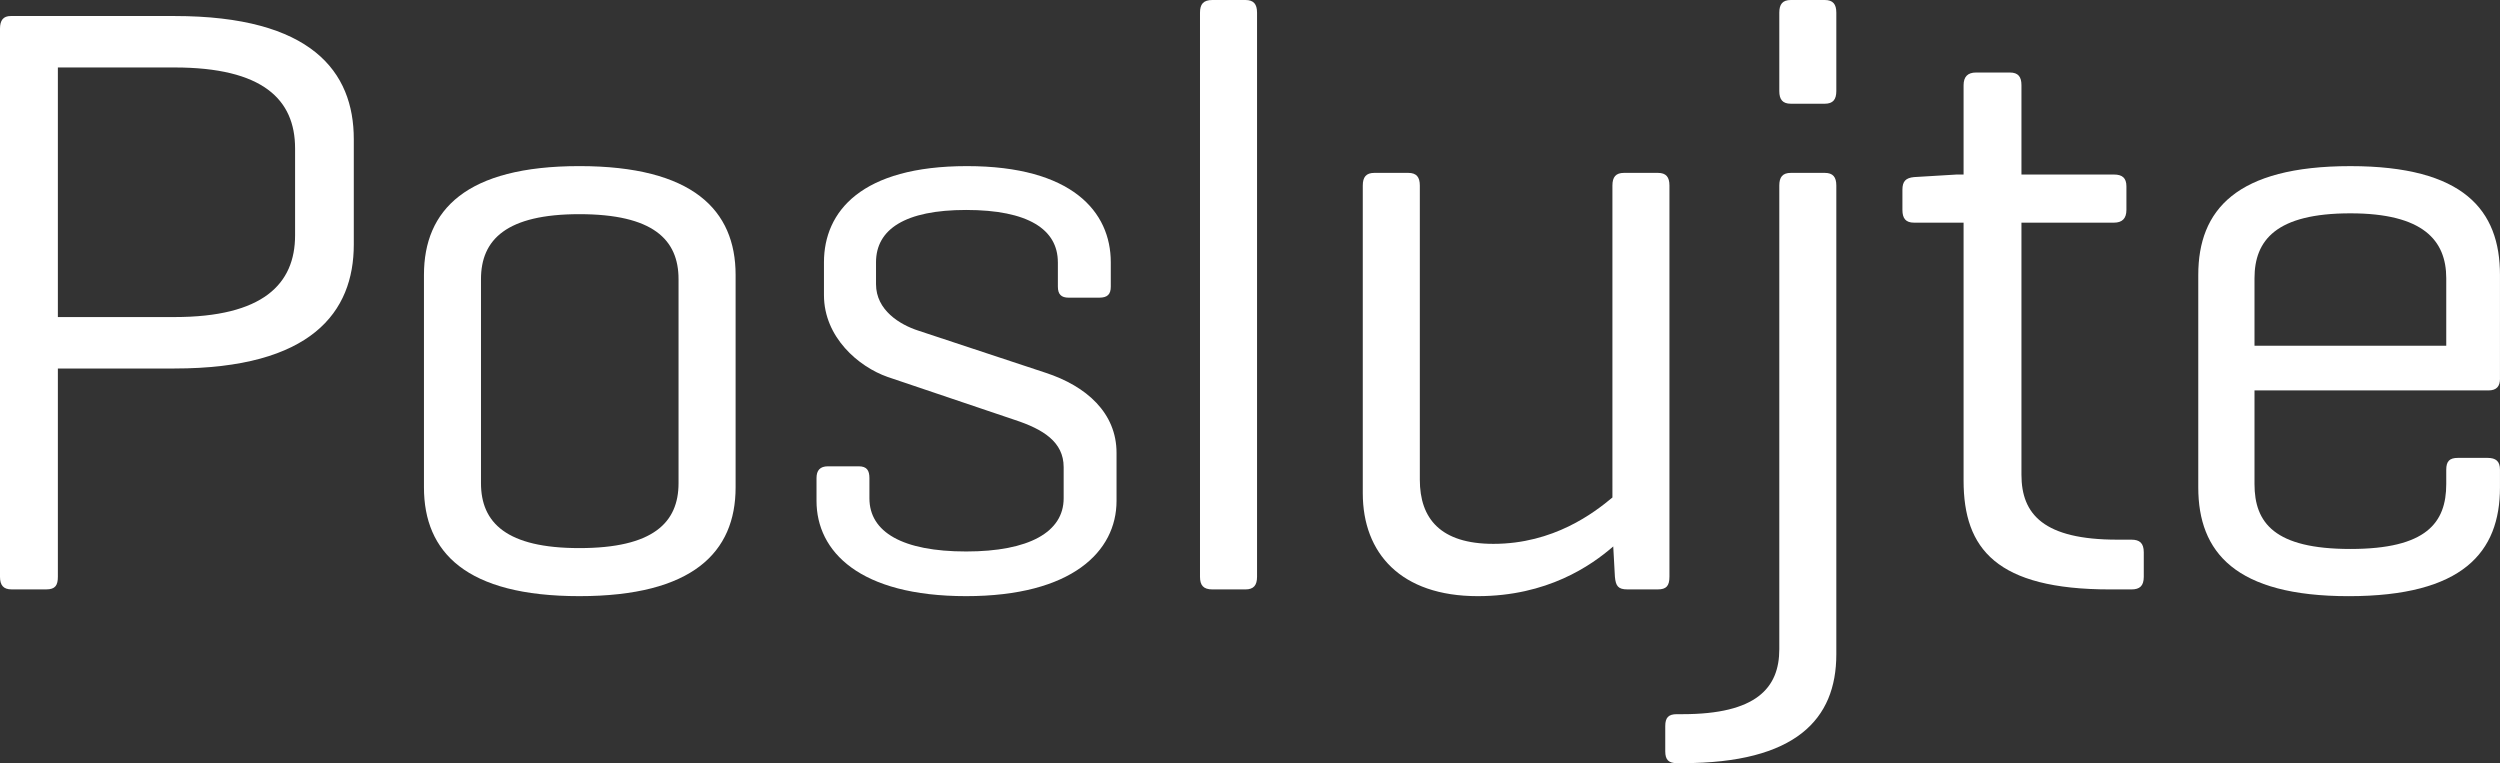
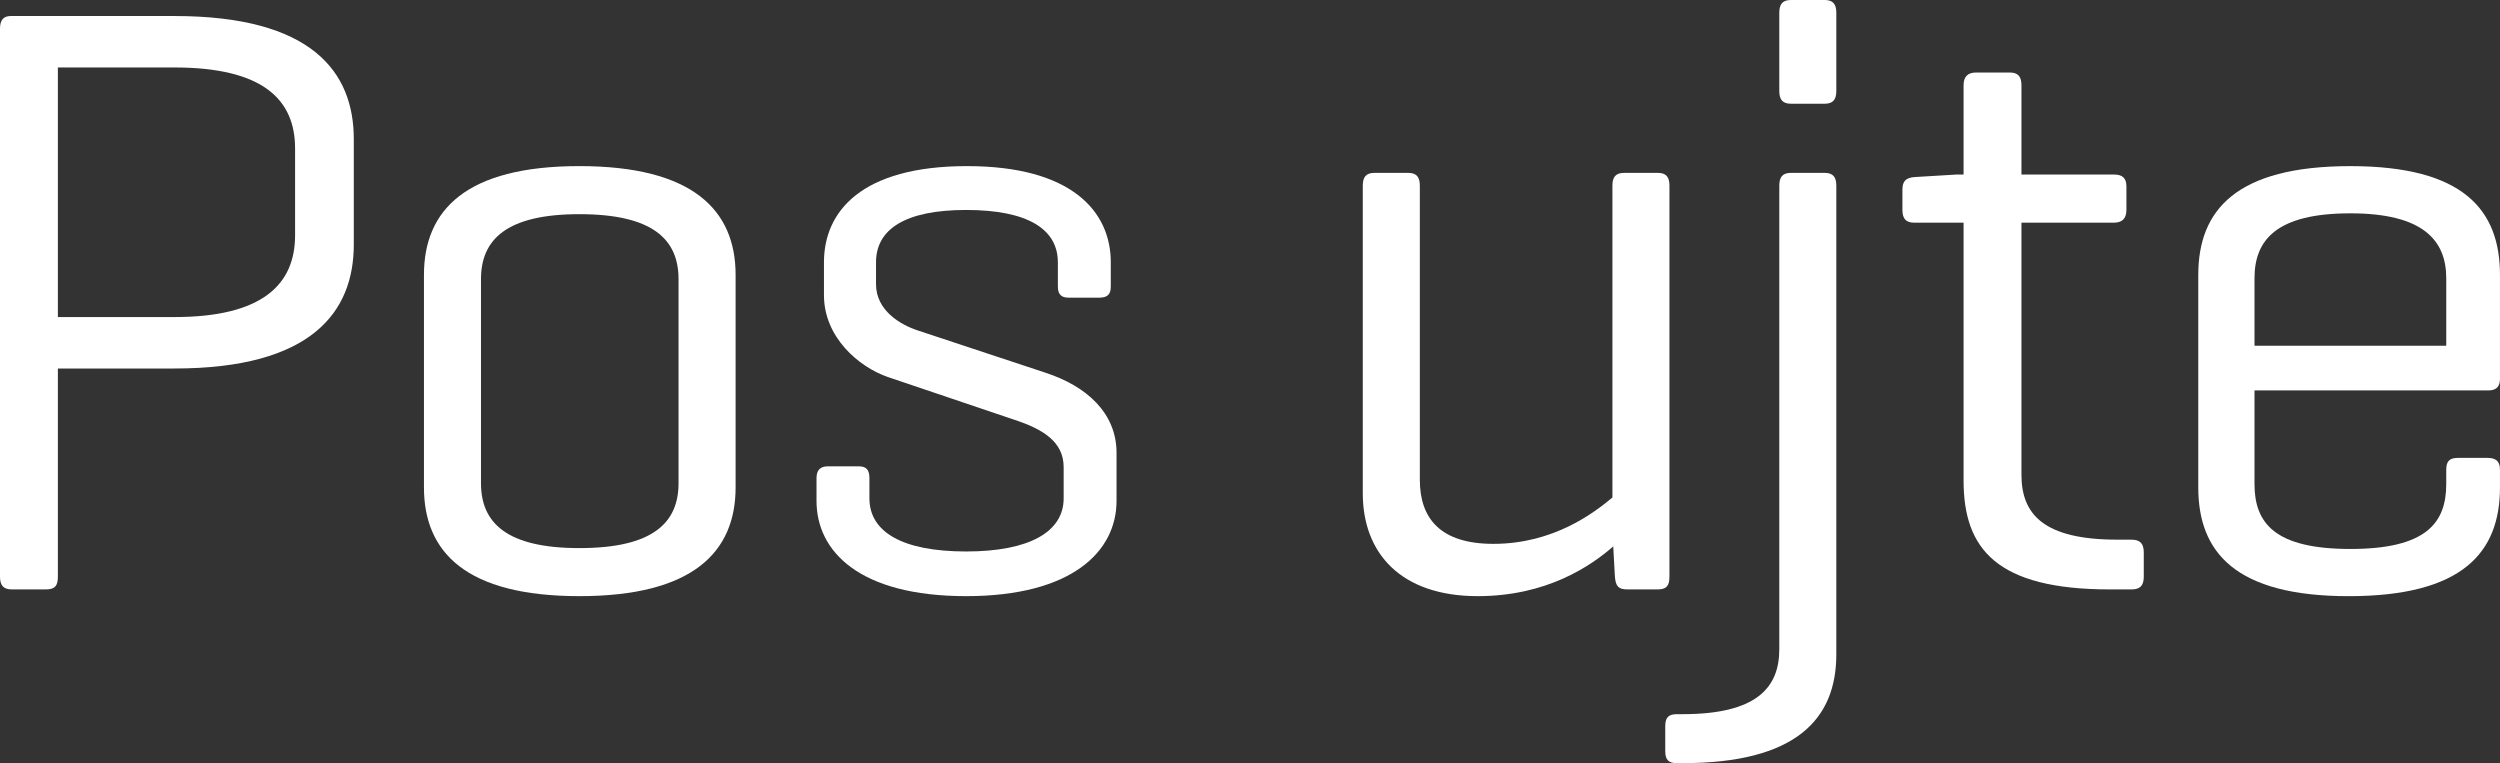
<svg xmlns="http://www.w3.org/2000/svg" version="1.1" id="Layer_1" x="0px" y="0px" width="100%" height="100%" viewBox="0 0 100.794 30.768" enable-background="new 0 0 100.794 30.768" xml:space="preserve" preserveAspectRatio="none">
  <rect x="0" y="0" width="100.794" height="30.768" fill="#333333" stroke="none" />
  <g>
    <g>
      <path fill="#FFFFFF" d="M2.333,14.857v8.396c0,0.34-0.1,0.51-0.467,0.51H0.467c-0.333,0-0.467-0.17-0.467-0.51V1.156 c0-0.34,0.134-0.51,0.434-0.51h6.599c5.531,0,7.231,2.244,7.231,4.963v4.25c0,2.721-1.7,4.998-7.231,4.998H2.333z M2.333,2.721 v10.062h4.699c3.565,0,4.865-1.326,4.865-3.297V5.984c0-1.973-1.3-3.264-4.865-3.264H2.333z" data-color-group="0" />
      <path fill="#FFFFFF" d="M17.093,11.084c0-2.619,1.7-4.387,6.266-4.387s6.299,1.768,6.299,4.387v8.566 c0,2.617-1.733,4.385-6.299,4.385s-6.266-1.768-6.266-4.385V11.084z M27.357,11.254c0-1.598-1.033-2.619-3.999-2.619 c-2.933,0-3.966,1.021-3.966,2.619v8.227c0,1.598,1.033,2.617,3.966,2.617c2.966,0,3.999-1.02,3.999-2.617V11.254z" data-color-group="0" />
      <path fill="#FFFFFF" d="M42.65,10.574c0-1.326-1.199-2.109-3.698-2.109c-2.467,0-3.633,0.783-3.633,2.109v0.883 c0,1.055,0.967,1.633,1.699,1.871l5.133,1.699c1.666,0.543,2.865,1.631,2.865,3.229v1.939c0,2.039-1.799,3.84-6.064,3.84 c-4.3,0-6.032-1.801-6.032-3.84v-0.918c0-0.307,0.133-0.477,0.467-0.477h1.232c0.333,0,0.434,0.17,0.434,0.477v0.814 c0,1.361,1.333,2.143,3.899,2.143c2.532,0,3.932-0.781,3.932-2.143v-1.258c0-1.02-0.833-1.529-1.966-1.902l-5.132-1.734 c-1.167-0.408-2.566-1.598-2.566-3.299v-1.324c0-2.041,1.5-3.877,5.766-3.877c4.232,0,5.798,1.836,5.798,3.877v0.984 c0,0.307-0.133,0.443-0.466,0.443h-1.233c-0.3,0-0.434-0.137-0.434-0.443V10.574z" data-color-group="0" />
-       <path fill="#FFFFFF" d="M50.681,23.254c0,0.34-0.134,0.51-0.467,0.51h-1.333c-0.367,0-0.5-0.17-0.5-0.51V0.51 c0-0.34,0.133-0.51,0.5-0.51h1.333c0.333,0,0.467,0.17,0.467,0.51V23.254z" data-color-group="0" />
      <path fill="#FFFFFF" d="M65.042,22.031c-0.899,0.781-2.666,2.004-5.465,2.004c-3.1,0-4.633-1.732-4.633-4.146V7.48 c0-0.34,0.134-0.51,0.467-0.51h1.366c0.333,0,0.467,0.17,0.467,0.51v11.863c0,1.564,0.833,2.584,2.966,2.584 c2.433,0,4.065-1.258,4.799-1.869V7.48c0-0.34,0.133-0.51,0.467-0.51h1.366c0.333,0,0.466,0.17,0.466,0.51v15.773 c0,0.375-0.133,0.51-0.466,0.51h-1.233c-0.366,0-0.467-0.135-0.5-0.51L65.042,22.031z" data-color-group="0" />
      <path fill="#FFFFFF" d="M74.036,26.383c0,2.617-1.633,4.385-6.198,4.385h-0.233c-0.333,0-0.466-0.137-0.466-0.477v-1.02 c0-0.34,0.133-0.477,0.466-0.477h0.233c2.966,0,3.899-1.053,3.899-2.617V7.48c0-0.34,0.133-0.51,0.467-0.51h1.366 c0.333,0,0.466,0.17,0.466,0.51V26.383z M74.036,3.672c0,0.34-0.133,0.51-0.466,0.51h-1.366c-0.334,0-0.467-0.17-0.467-0.51V0.51 c0-0.34,0.133-0.51,0.467-0.51h1.366c0.333,0,0.466,0.17,0.466,0.51V3.672z" data-color-group="0" />
      <path fill="#FFFFFF" d="M85.232,7.037c0.333,0,0.5,0.137,0.5,0.477v0.951c0,0.34-0.167,0.512-0.5,0.512H81.5v10.164 c0,1.598,0.9,2.617,3.866,2.617h0.566c0.333,0,0.5,0.137,0.5,0.51v0.986c0,0.375-0.167,0.51-0.5,0.51h-0.866 c-4.565,0-5.899-1.631-5.899-4.385V8.977h-1.999c-0.333,0-0.467-0.172-0.467-0.512V7.65c0-0.34,0.134-0.477,0.467-0.51 l1.733-0.104h0.266V3.434c0-0.34,0.167-0.51,0.5-0.51h1.367c0.333,0,0.466,0.17,0.466,0.51v3.604H85.232z" data-color-group="0" />
      <path fill="#FFFFFF" d="M100.794,15.266c0,0.305-0.133,0.475-0.467,0.475h-9.431v3.773c0,1.564,0.8,2.619,3.866,2.619 c3.065,0,3.865-1.055,3.865-2.619v-0.576c0-0.342,0.133-0.477,0.467-0.477h1.199c0.334,0,0.5,0.135,0.5,0.477v0.713 c0,2.617-1.5,4.385-6.099,4.385c-4.565,0-6.065-1.768-6.065-4.385v-8.566c0-2.619,1.533-4.387,6.133-4.387 c4.565,0,6.031,1.768,6.031,4.387V15.266z M90.896,13.939h7.731v-2.721c0-1.529-0.934-2.617-3.865-2.617 c-3,0-3.866,1.088-3.866,2.617V13.939z" data-color-group="0" />
    </g>
  </g>
</svg>